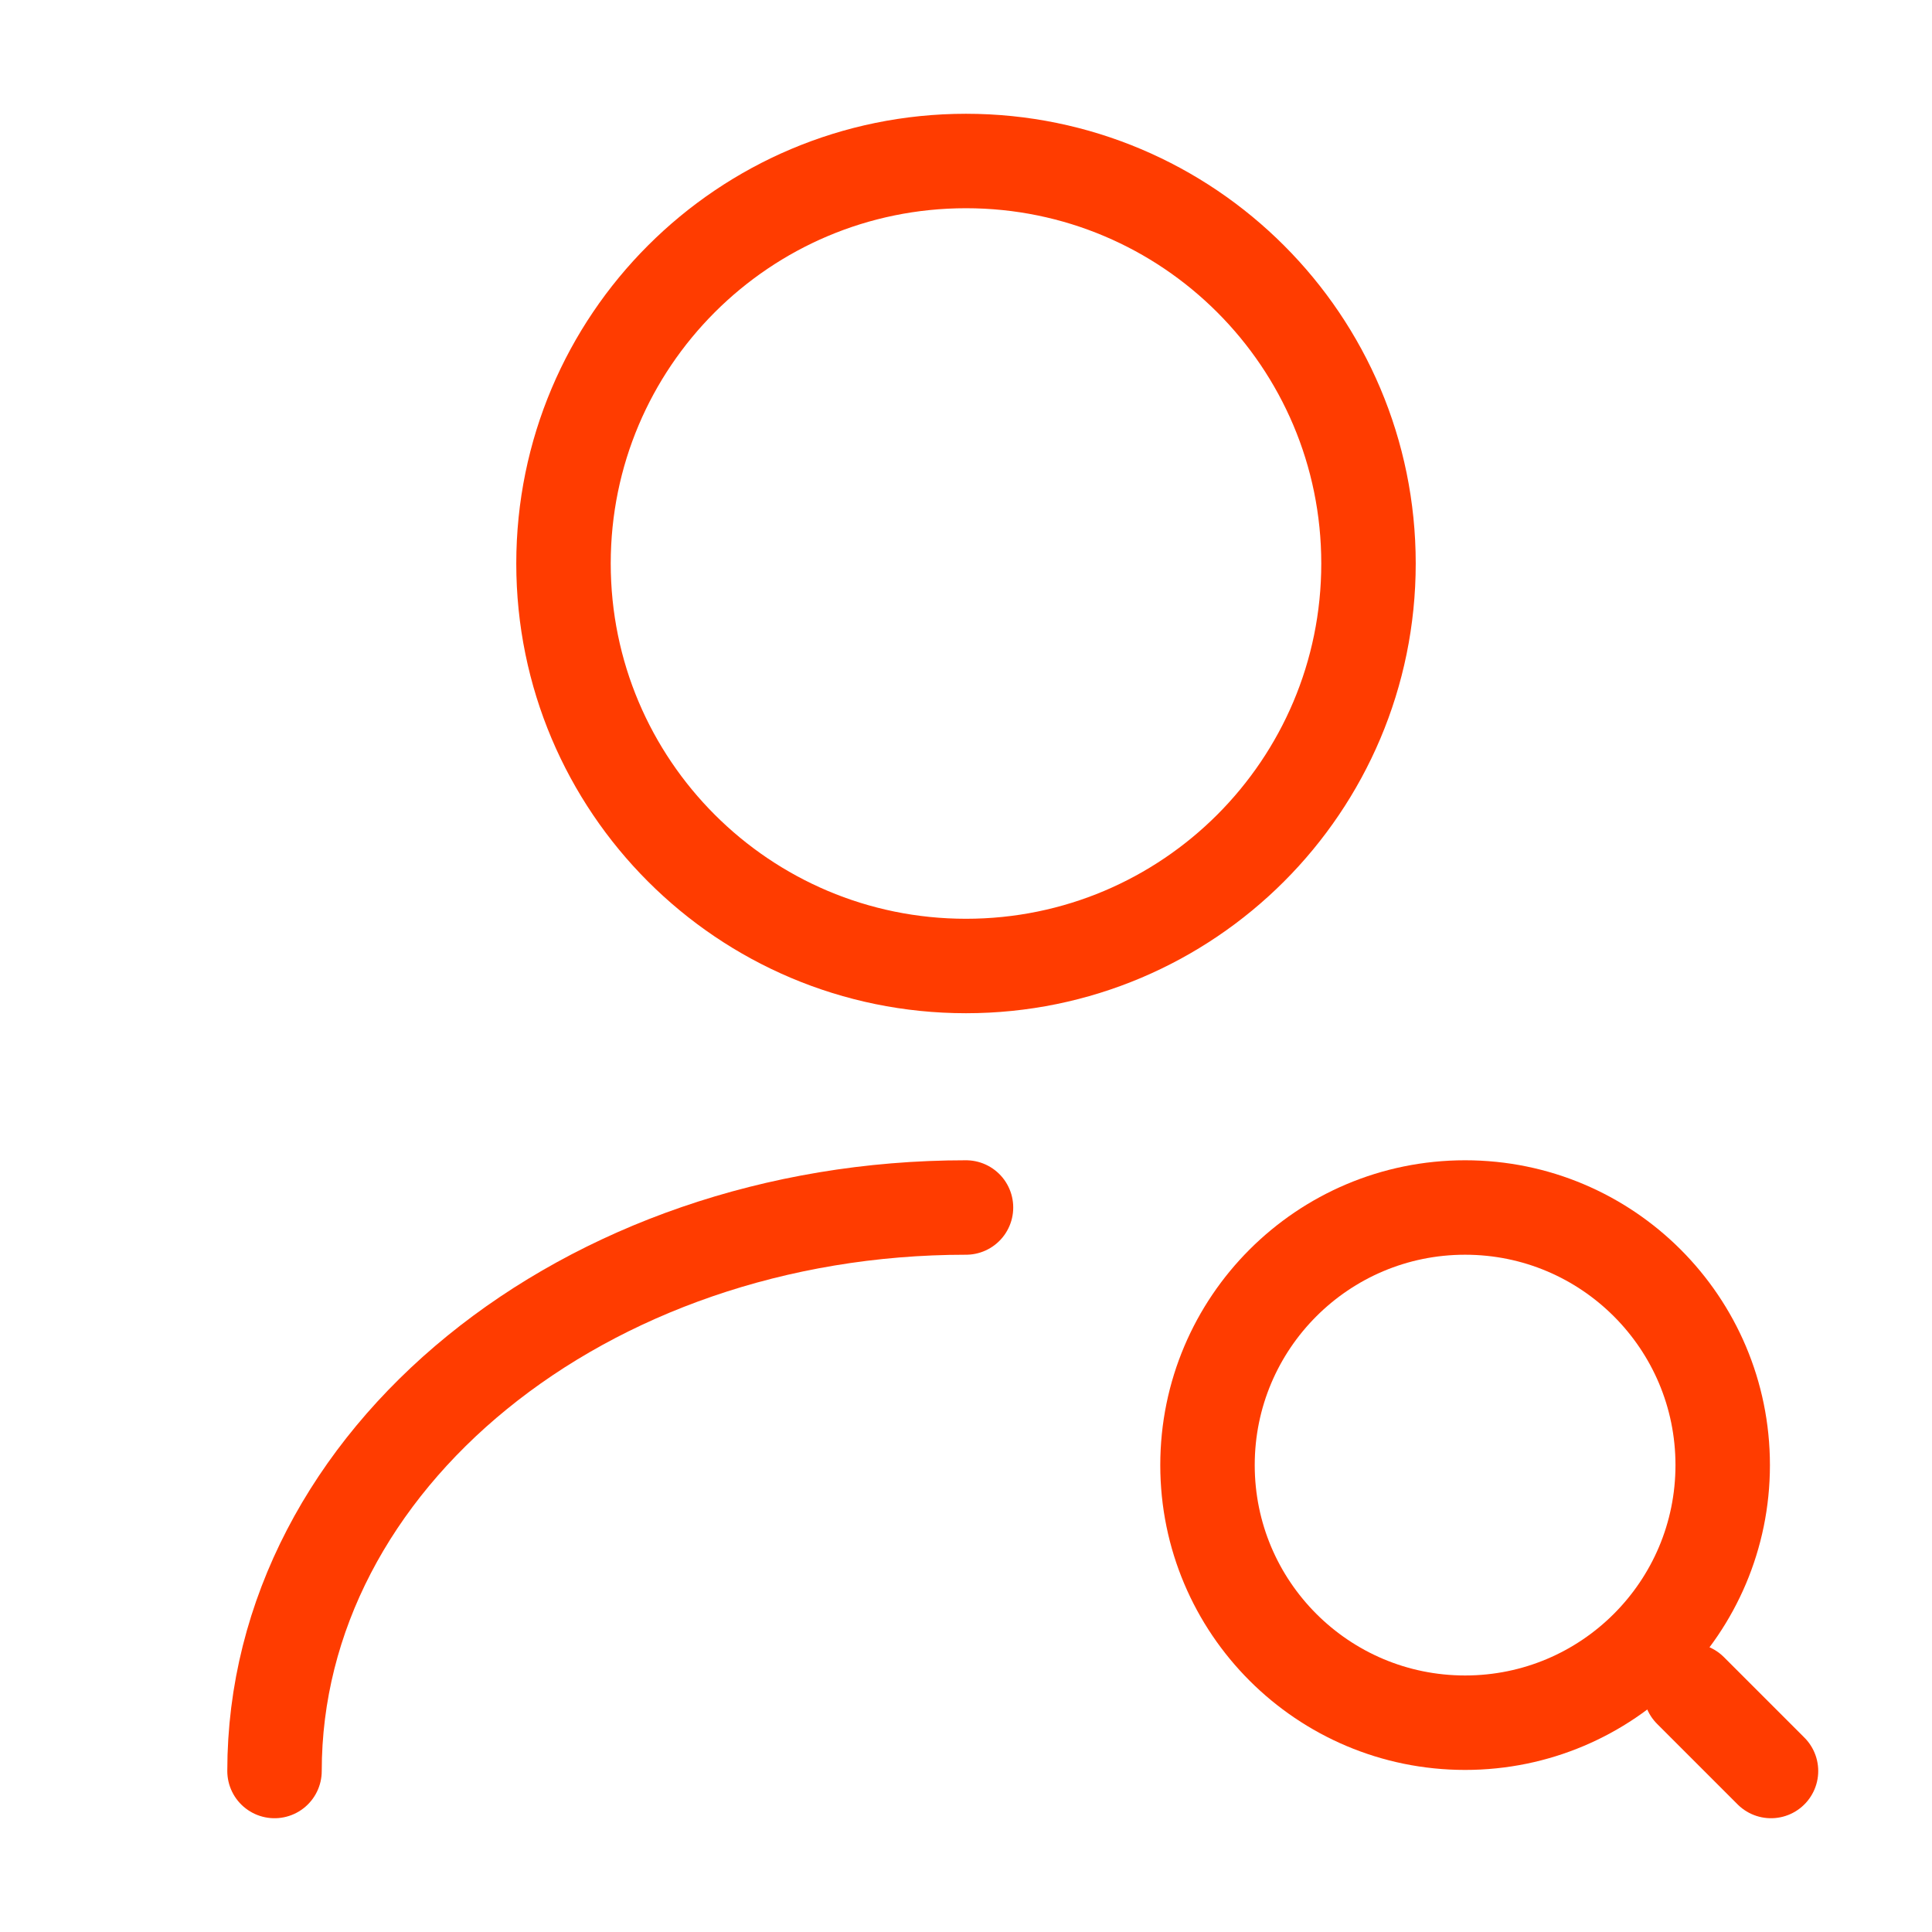
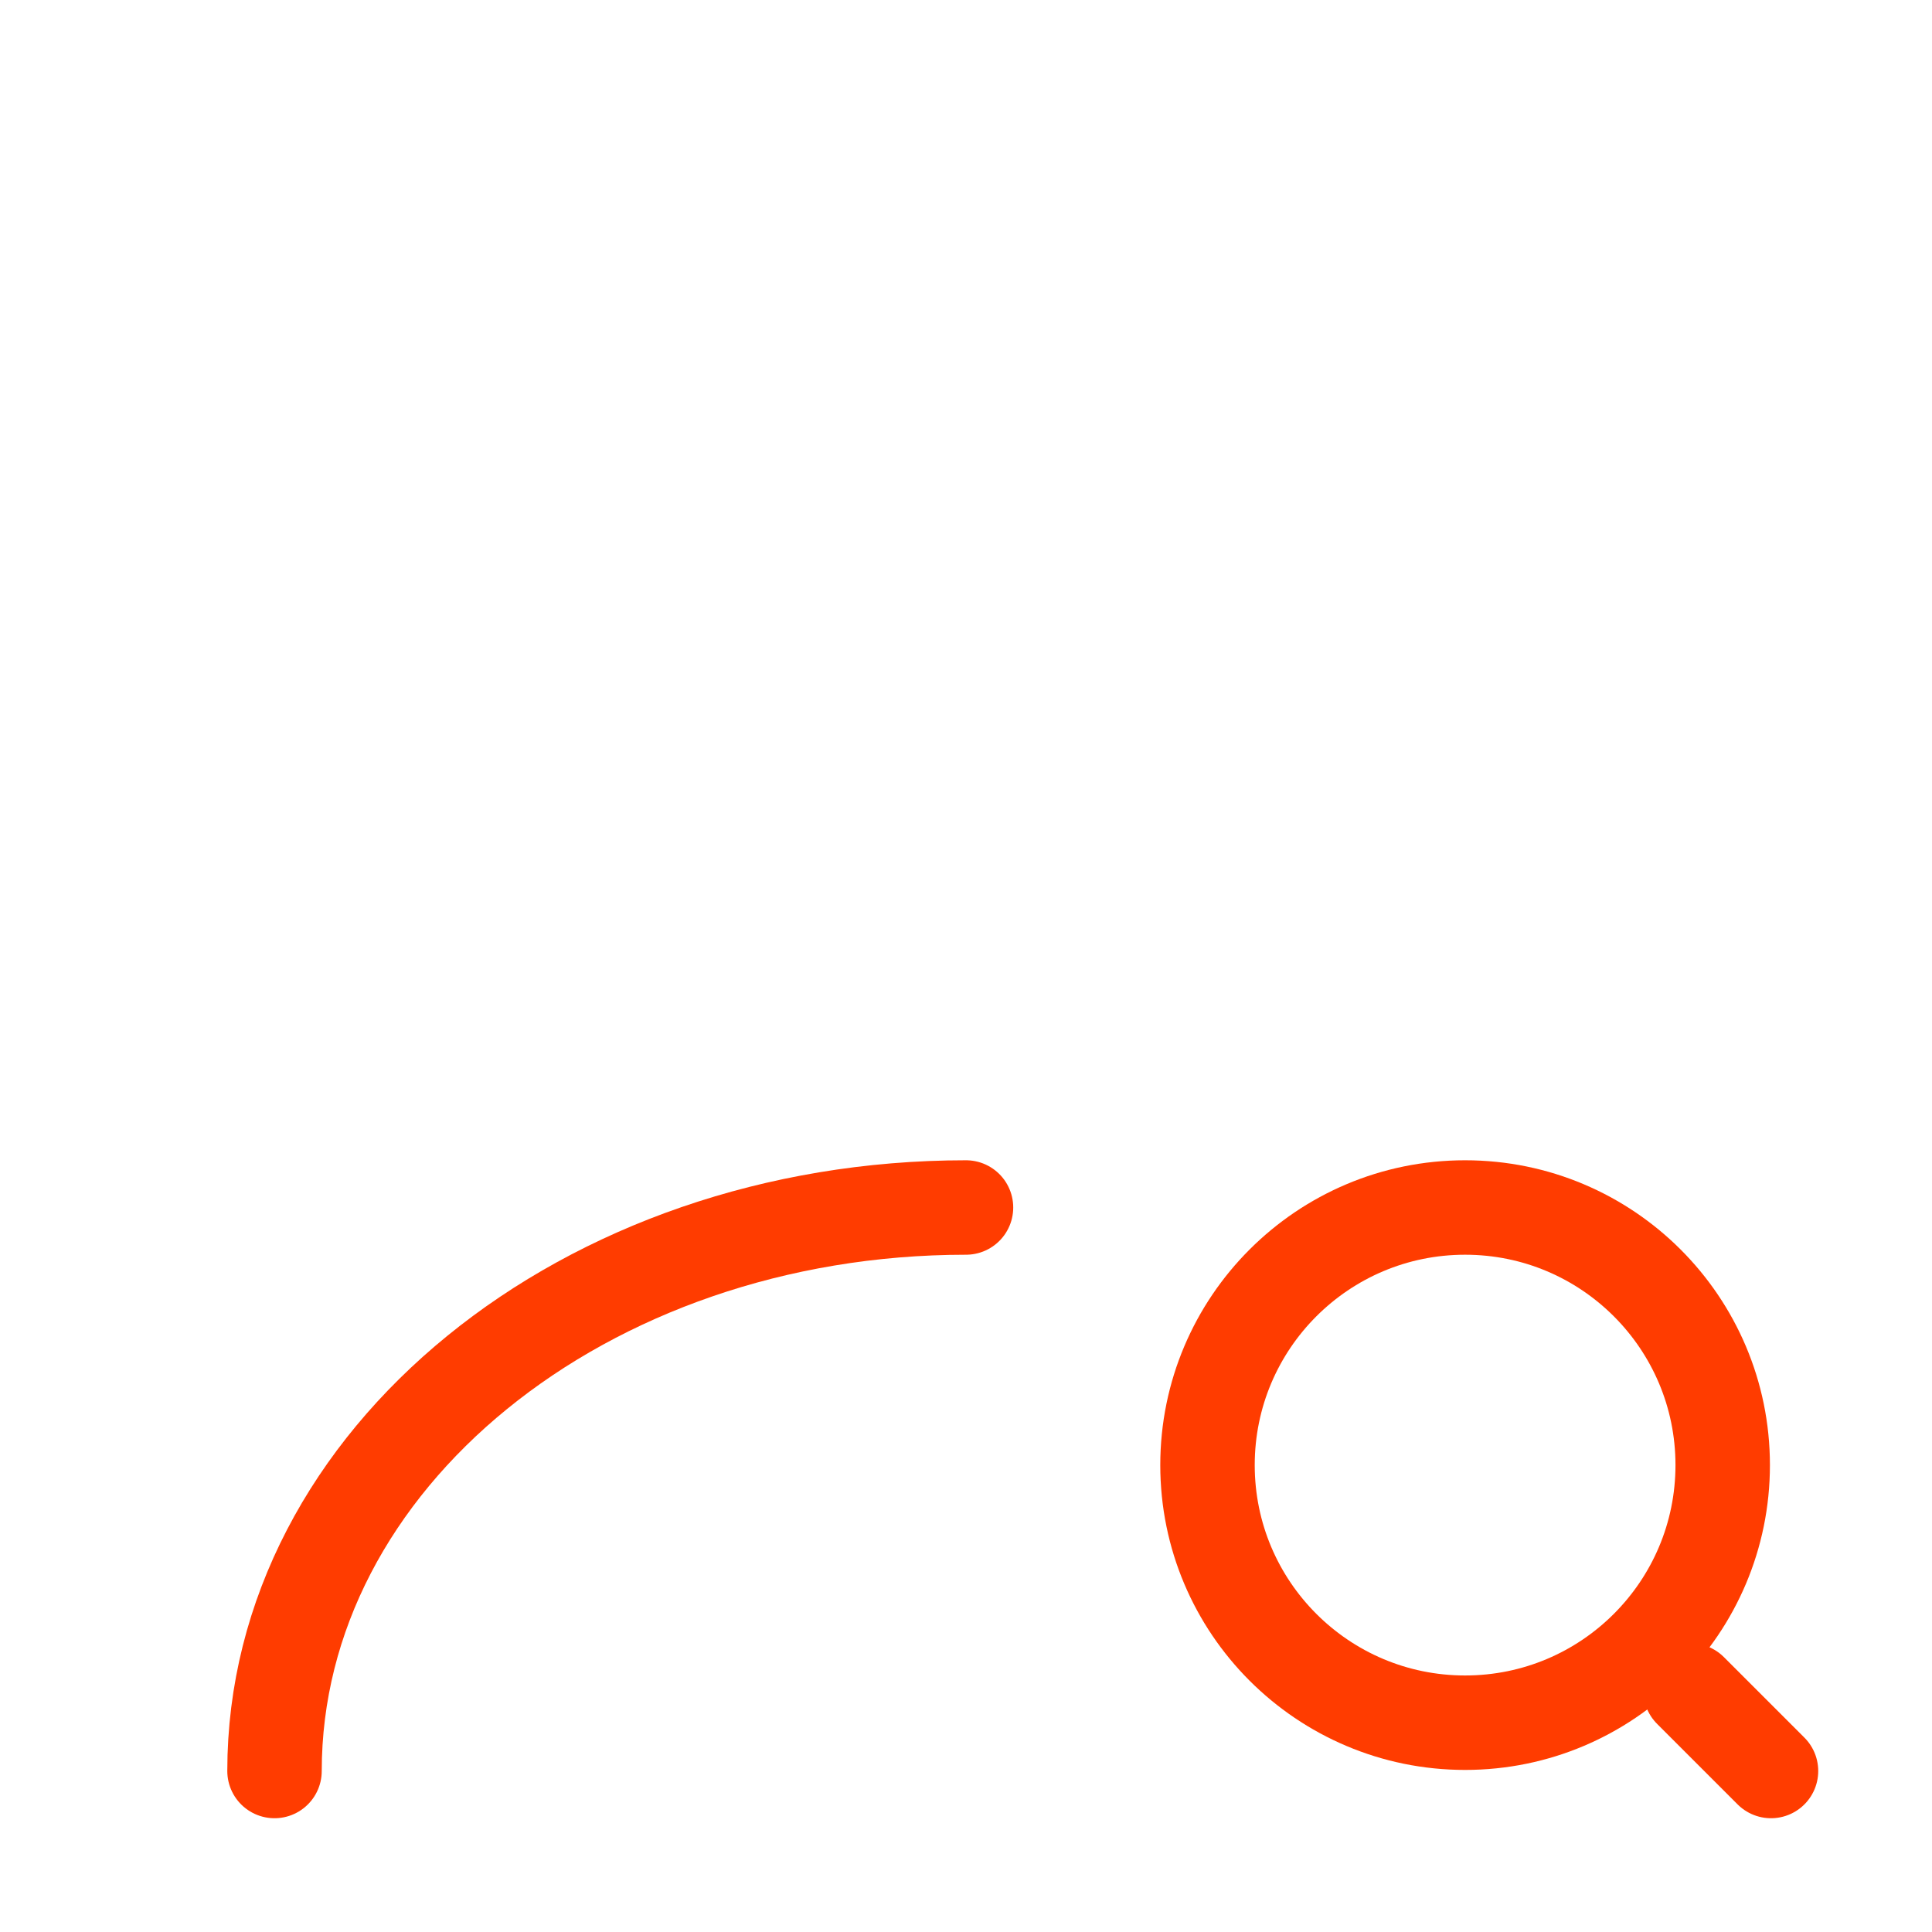
<svg xmlns="http://www.w3.org/2000/svg" width="45" height="45" viewBox="0 0 45 45" fill="none">
-   <path d="M22.5 22.5C27.678 22.5 31.875 18.303 31.875 13.125C31.875 7.947 27.678 3.75 22.5 3.75C17.322 3.75 13.125 7.947 13.125 13.125C13.125 18.303 17.322 22.5 22.5 22.5Z" stroke="#FF3C00" stroke-width="2.2" stroke-linecap="round" stroke-linejoin="round" />
  <path d="M6.394 41.25C6.394 33.994 13.613 28.125 22.5 28.125" stroke="#FF3C00" stroke-width="2.2" stroke-linecap="round" stroke-linejoin="round" />
  <path d="M34.125 40.125C37.439 40.125 40.125 37.439 40.125 34.125C40.125 30.811 37.439 28.125 34.125 28.125C30.811 28.125 28.125 30.811 28.125 34.125C28.125 37.439 30.811 40.125 34.125 40.125Z" stroke="#FF3C00" stroke-width="2.2" stroke-linecap="round" stroke-linejoin="round" />
  <path d="M41.25 41.25L39.375 39.375" stroke="#FF3C00" stroke-width="2.2" stroke-linecap="round" stroke-linejoin="round" />
</svg>